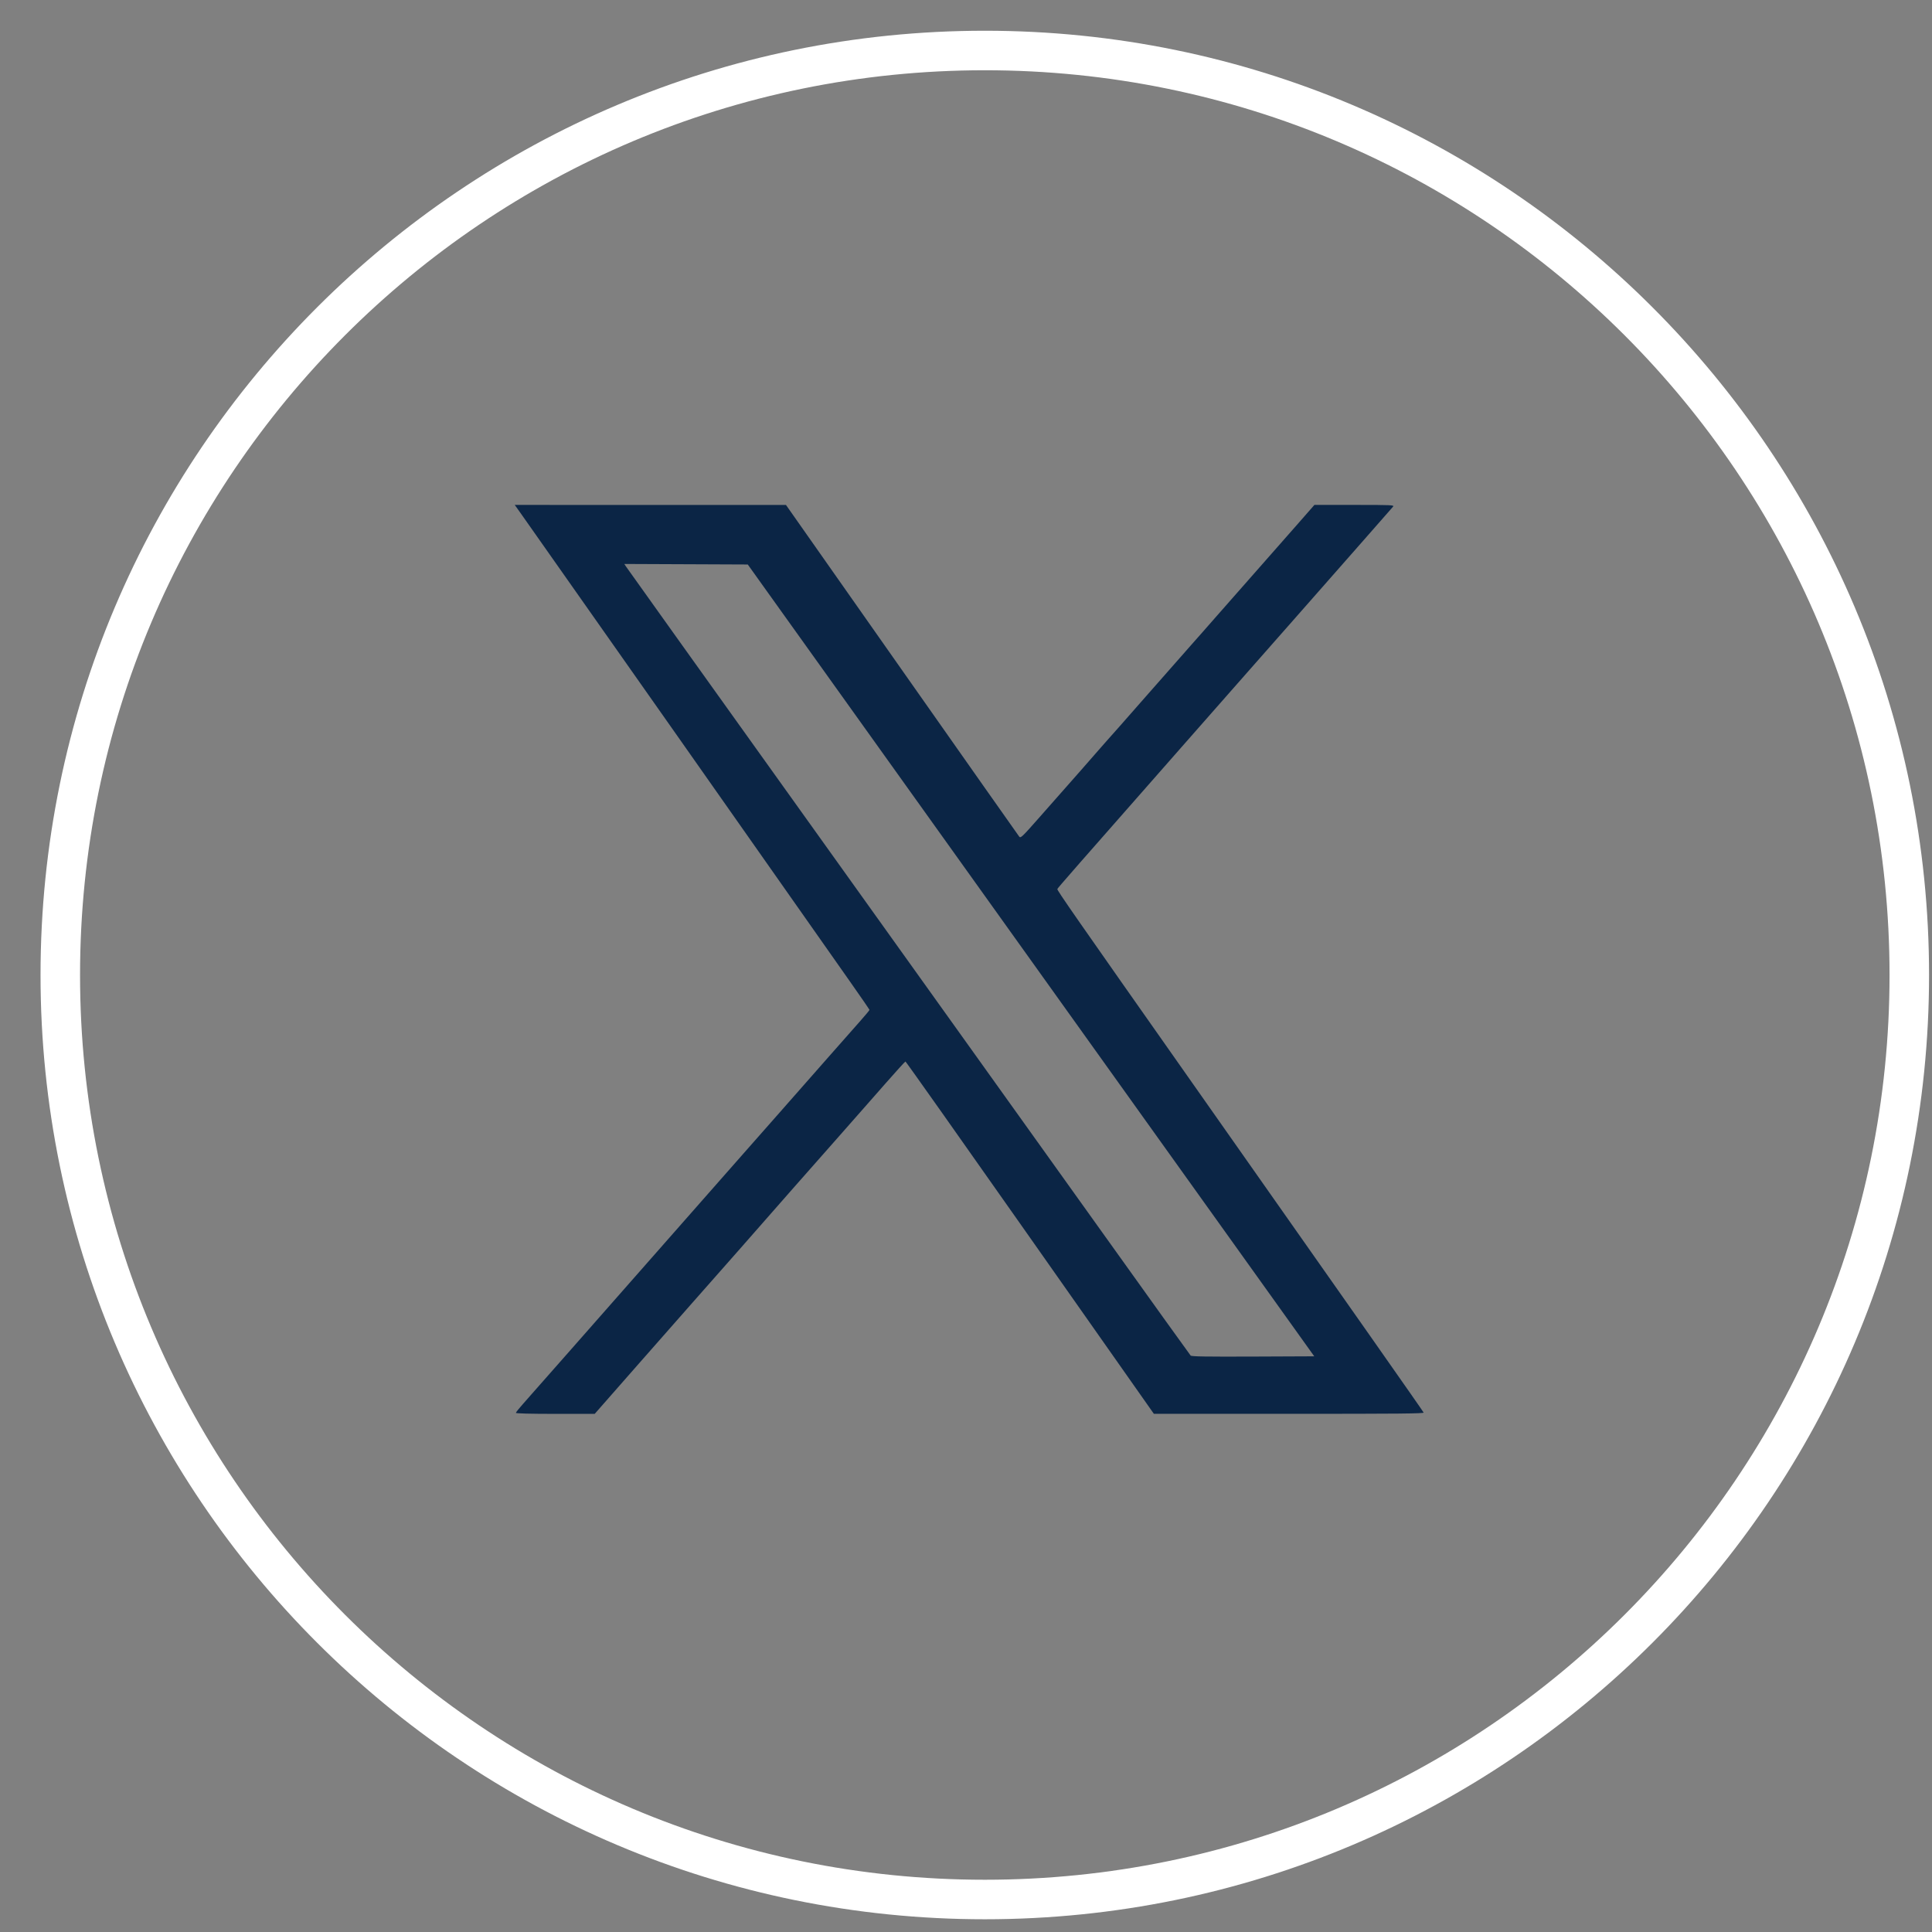
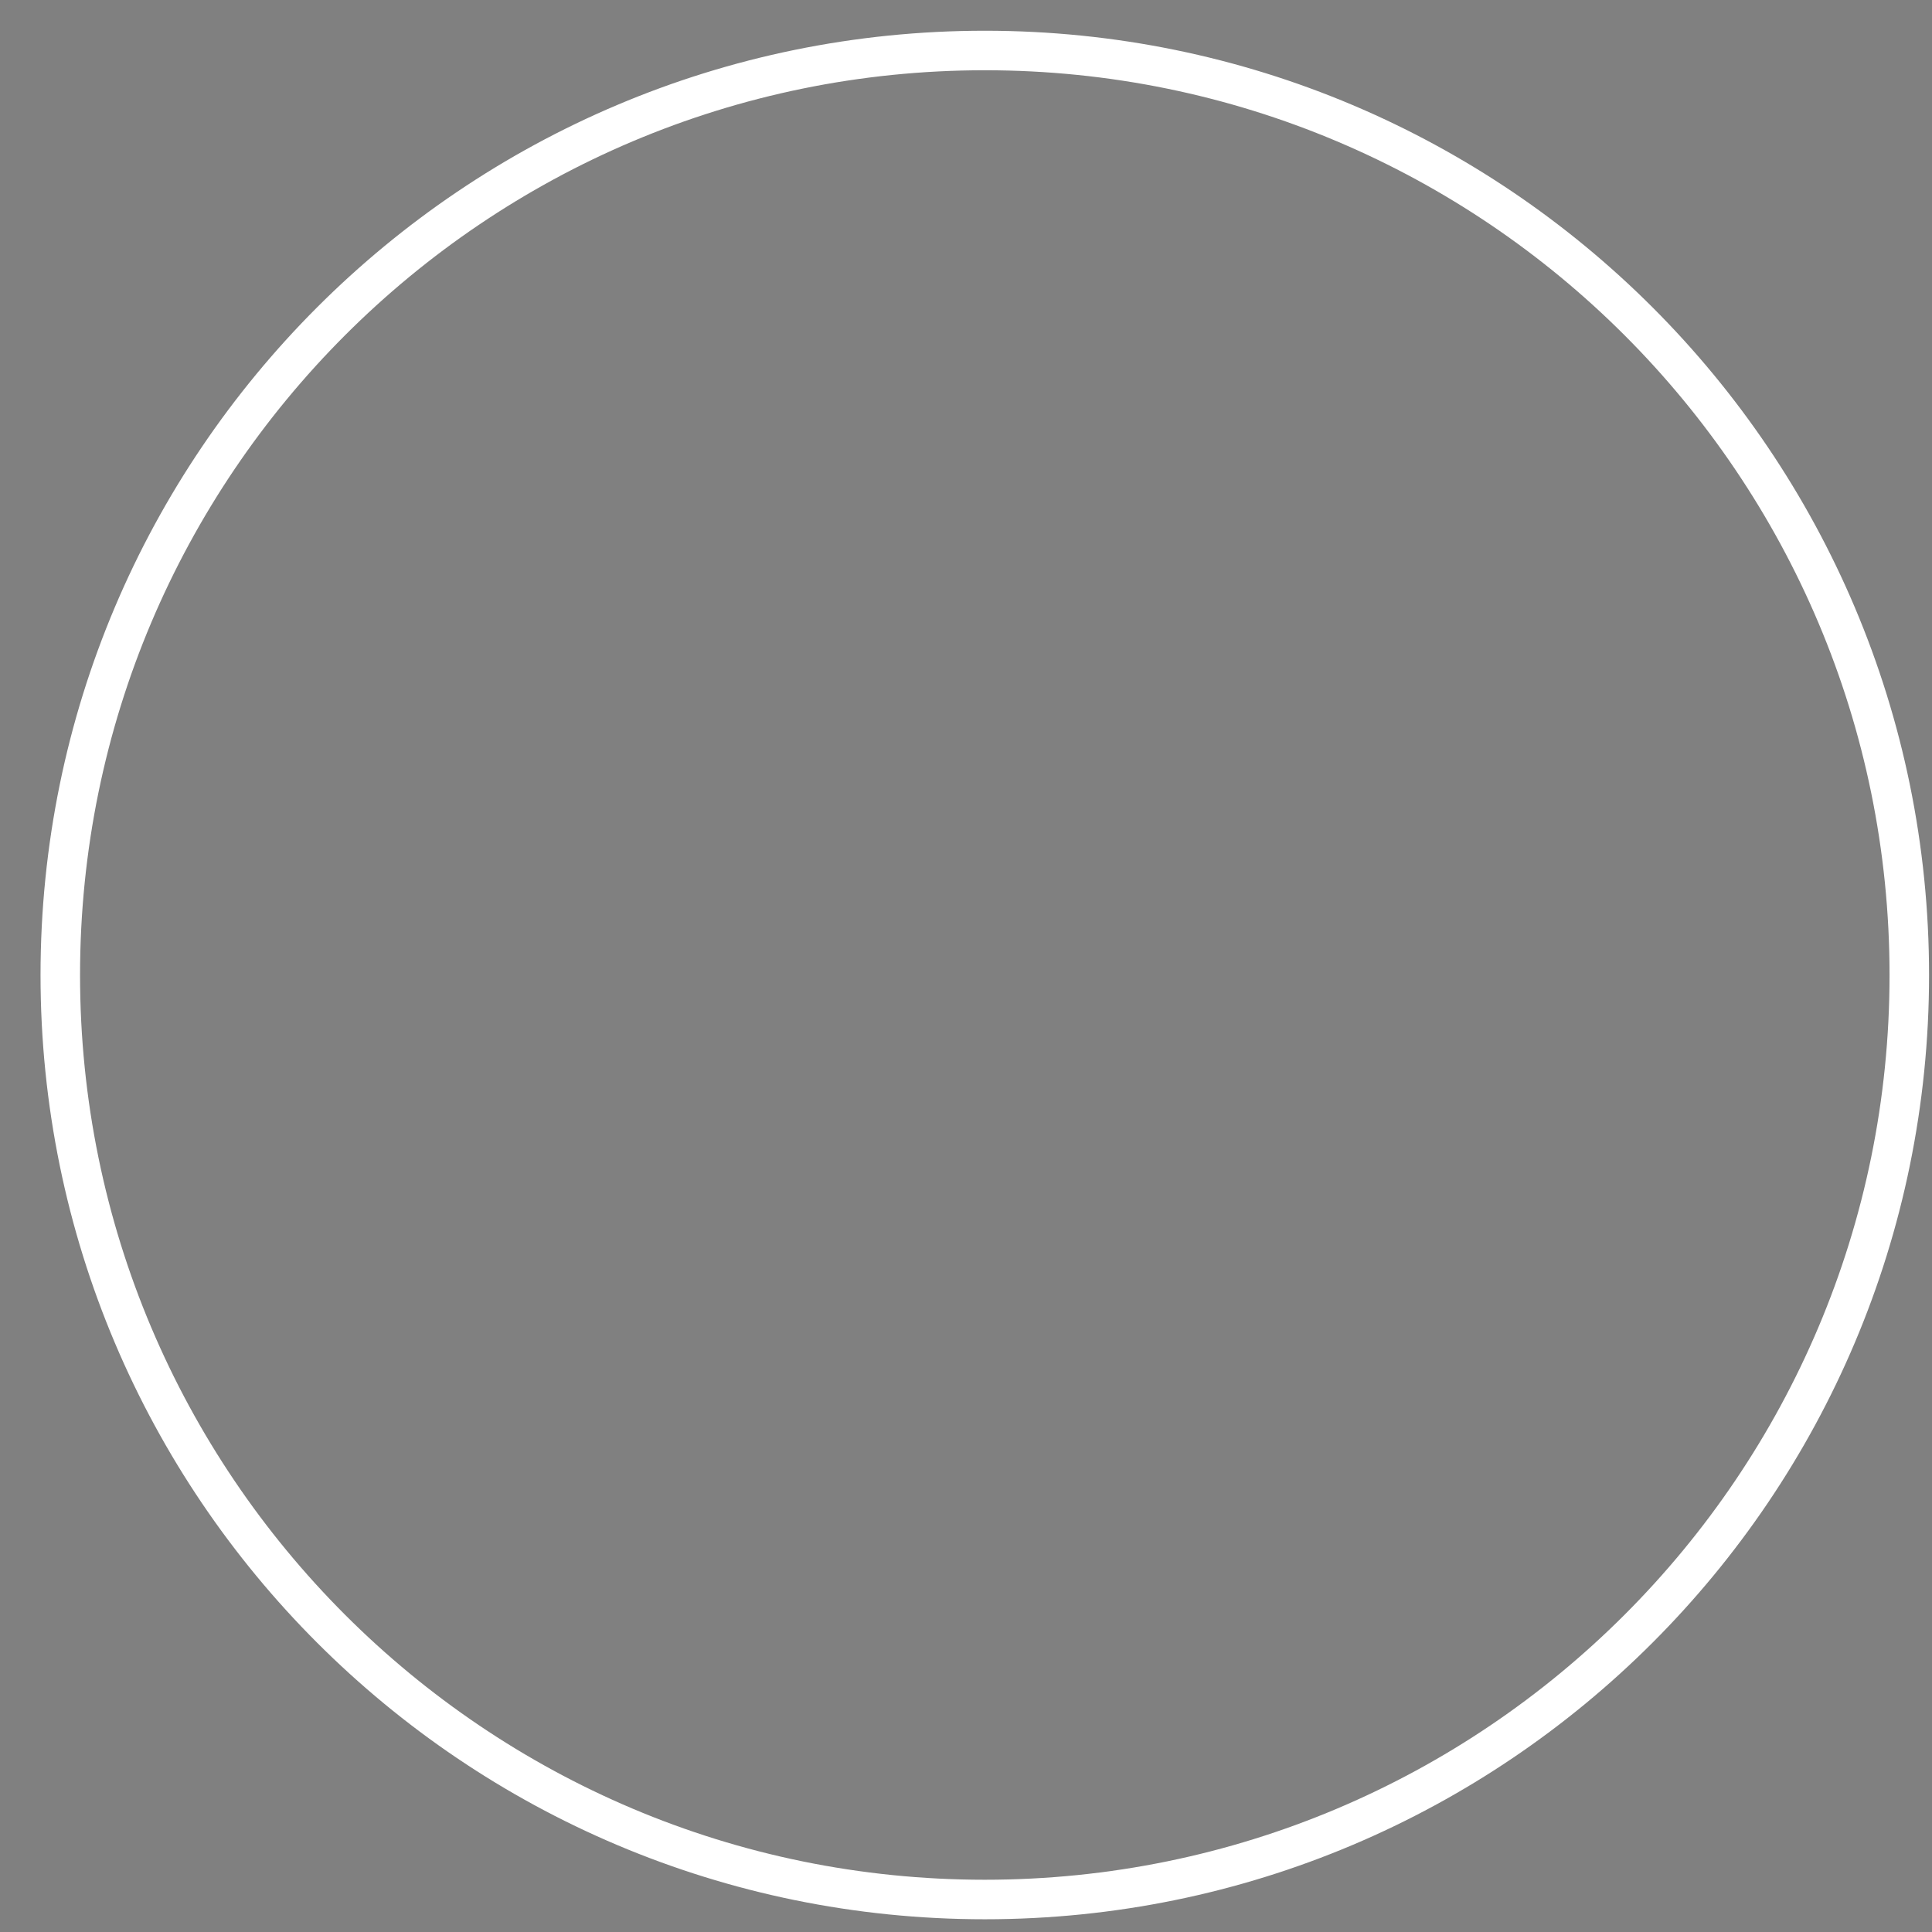
<svg xmlns="http://www.w3.org/2000/svg" fill="none" viewBox="0 0 44 44" height="44" width="44">
  <rect x="0" y="0" width="44" height="44" fill="#808080" stroke="none" />
  <path stroke-width="0.9" stroke="white" d="M22.429 1.15C34.057 1.15 43.483 10.577 43.483 22.206C43.483 33.834 34.057 43.26 22.429 43.26C10.8 43.26 1.373 33.834 1.373 22.206C1.373 10.577 10.8 1.15 22.429 1.15Z" />
-   <path fill="#0B2545" d="M11.849 11.676C11.919 11.773 13.534 14.069 15.438 16.777C17.341 19.485 19.102 21.99 19.35 22.343C19.599 22.696 19.802 22.992 19.802 23C19.802 23.009 19.709 23.12 19.596 23.248C19.483 23.375 19.165 23.736 18.889 24.049C18.613 24.363 18.148 24.891 17.855 25.224C17.562 25.556 17.047 26.14 16.71 26.523C16.374 26.905 15.768 27.593 15.365 28.051C14.118 29.467 13.938 29.672 12.988 30.752C12.481 31.329 11.995 31.88 11.908 31.977C11.821 32.075 11.749 32.164 11.749 32.177C11.749 32.191 12.068 32.2 12.646 32.2H13.544L14.53 31.077C15.073 30.459 15.608 29.851 15.719 29.726C15.961 29.455 17.801 27.364 17.955 27.185C18.015 27.116 18.101 27.019 18.146 26.968C18.192 26.918 18.554 26.507 18.951 26.056C19.347 25.604 19.683 25.224 19.696 25.21C19.709 25.197 19.919 24.958 20.162 24.68C20.406 24.402 20.612 24.175 20.621 24.175C20.631 24.175 21.88 25.942 23.398 28.102C24.916 30.261 26.186 32.067 26.219 32.114L26.279 32.199L29.357 32.199C31.888 32.199 32.432 32.194 32.422 32.17C32.412 32.143 30.938 30.043 27.155 24.665C24.432 20.794 24.07 20.273 24.08 20.247C24.09 20.221 24.461 19.798 26.899 17.026C27.318 16.551 27.894 15.895 28.181 15.569C28.467 15.243 28.757 14.915 28.824 14.839C28.891 14.764 29.243 14.364 29.607 13.95C29.971 13.537 30.589 12.833 30.981 12.388C31.373 11.942 31.709 11.56 31.726 11.539C31.756 11.502 31.705 11.499 30.847 11.499H29.935L29.53 11.961C28.991 12.575 28.015 13.684 27.738 13.997C27.616 14.135 27.463 14.309 27.399 14.383C27.335 14.457 27.209 14.6 27.118 14.701C27.027 14.802 26.571 15.321 26.103 15.854C25.636 16.387 25.247 16.828 25.239 16.834C25.232 16.84 25.131 16.954 25.017 17.086C24.816 17.318 24.612 17.55 23.677 18.609C23.267 19.074 23.245 19.094 23.211 19.052C23.191 19.027 21.988 17.318 20.537 15.253L17.9 11.5L14.811 11.5L11.723 11.499L11.849 11.676ZM14.26 12.907C14.283 12.942 14.86 13.75 15.542 14.703C16.836 16.51 21.919 23.616 25.189 28.187C26.233 29.648 27.101 30.856 27.116 30.872C27.139 30.894 27.443 30.899 28.538 30.895L29.931 30.889L26.285 25.794C24.28 22.991 21.378 18.934 19.835 16.777L17.03 12.856L15.624 12.85L14.218 12.844L14.26 12.907Z" clip-rule="evenodd" fill-rule="evenodd" />
</svg>